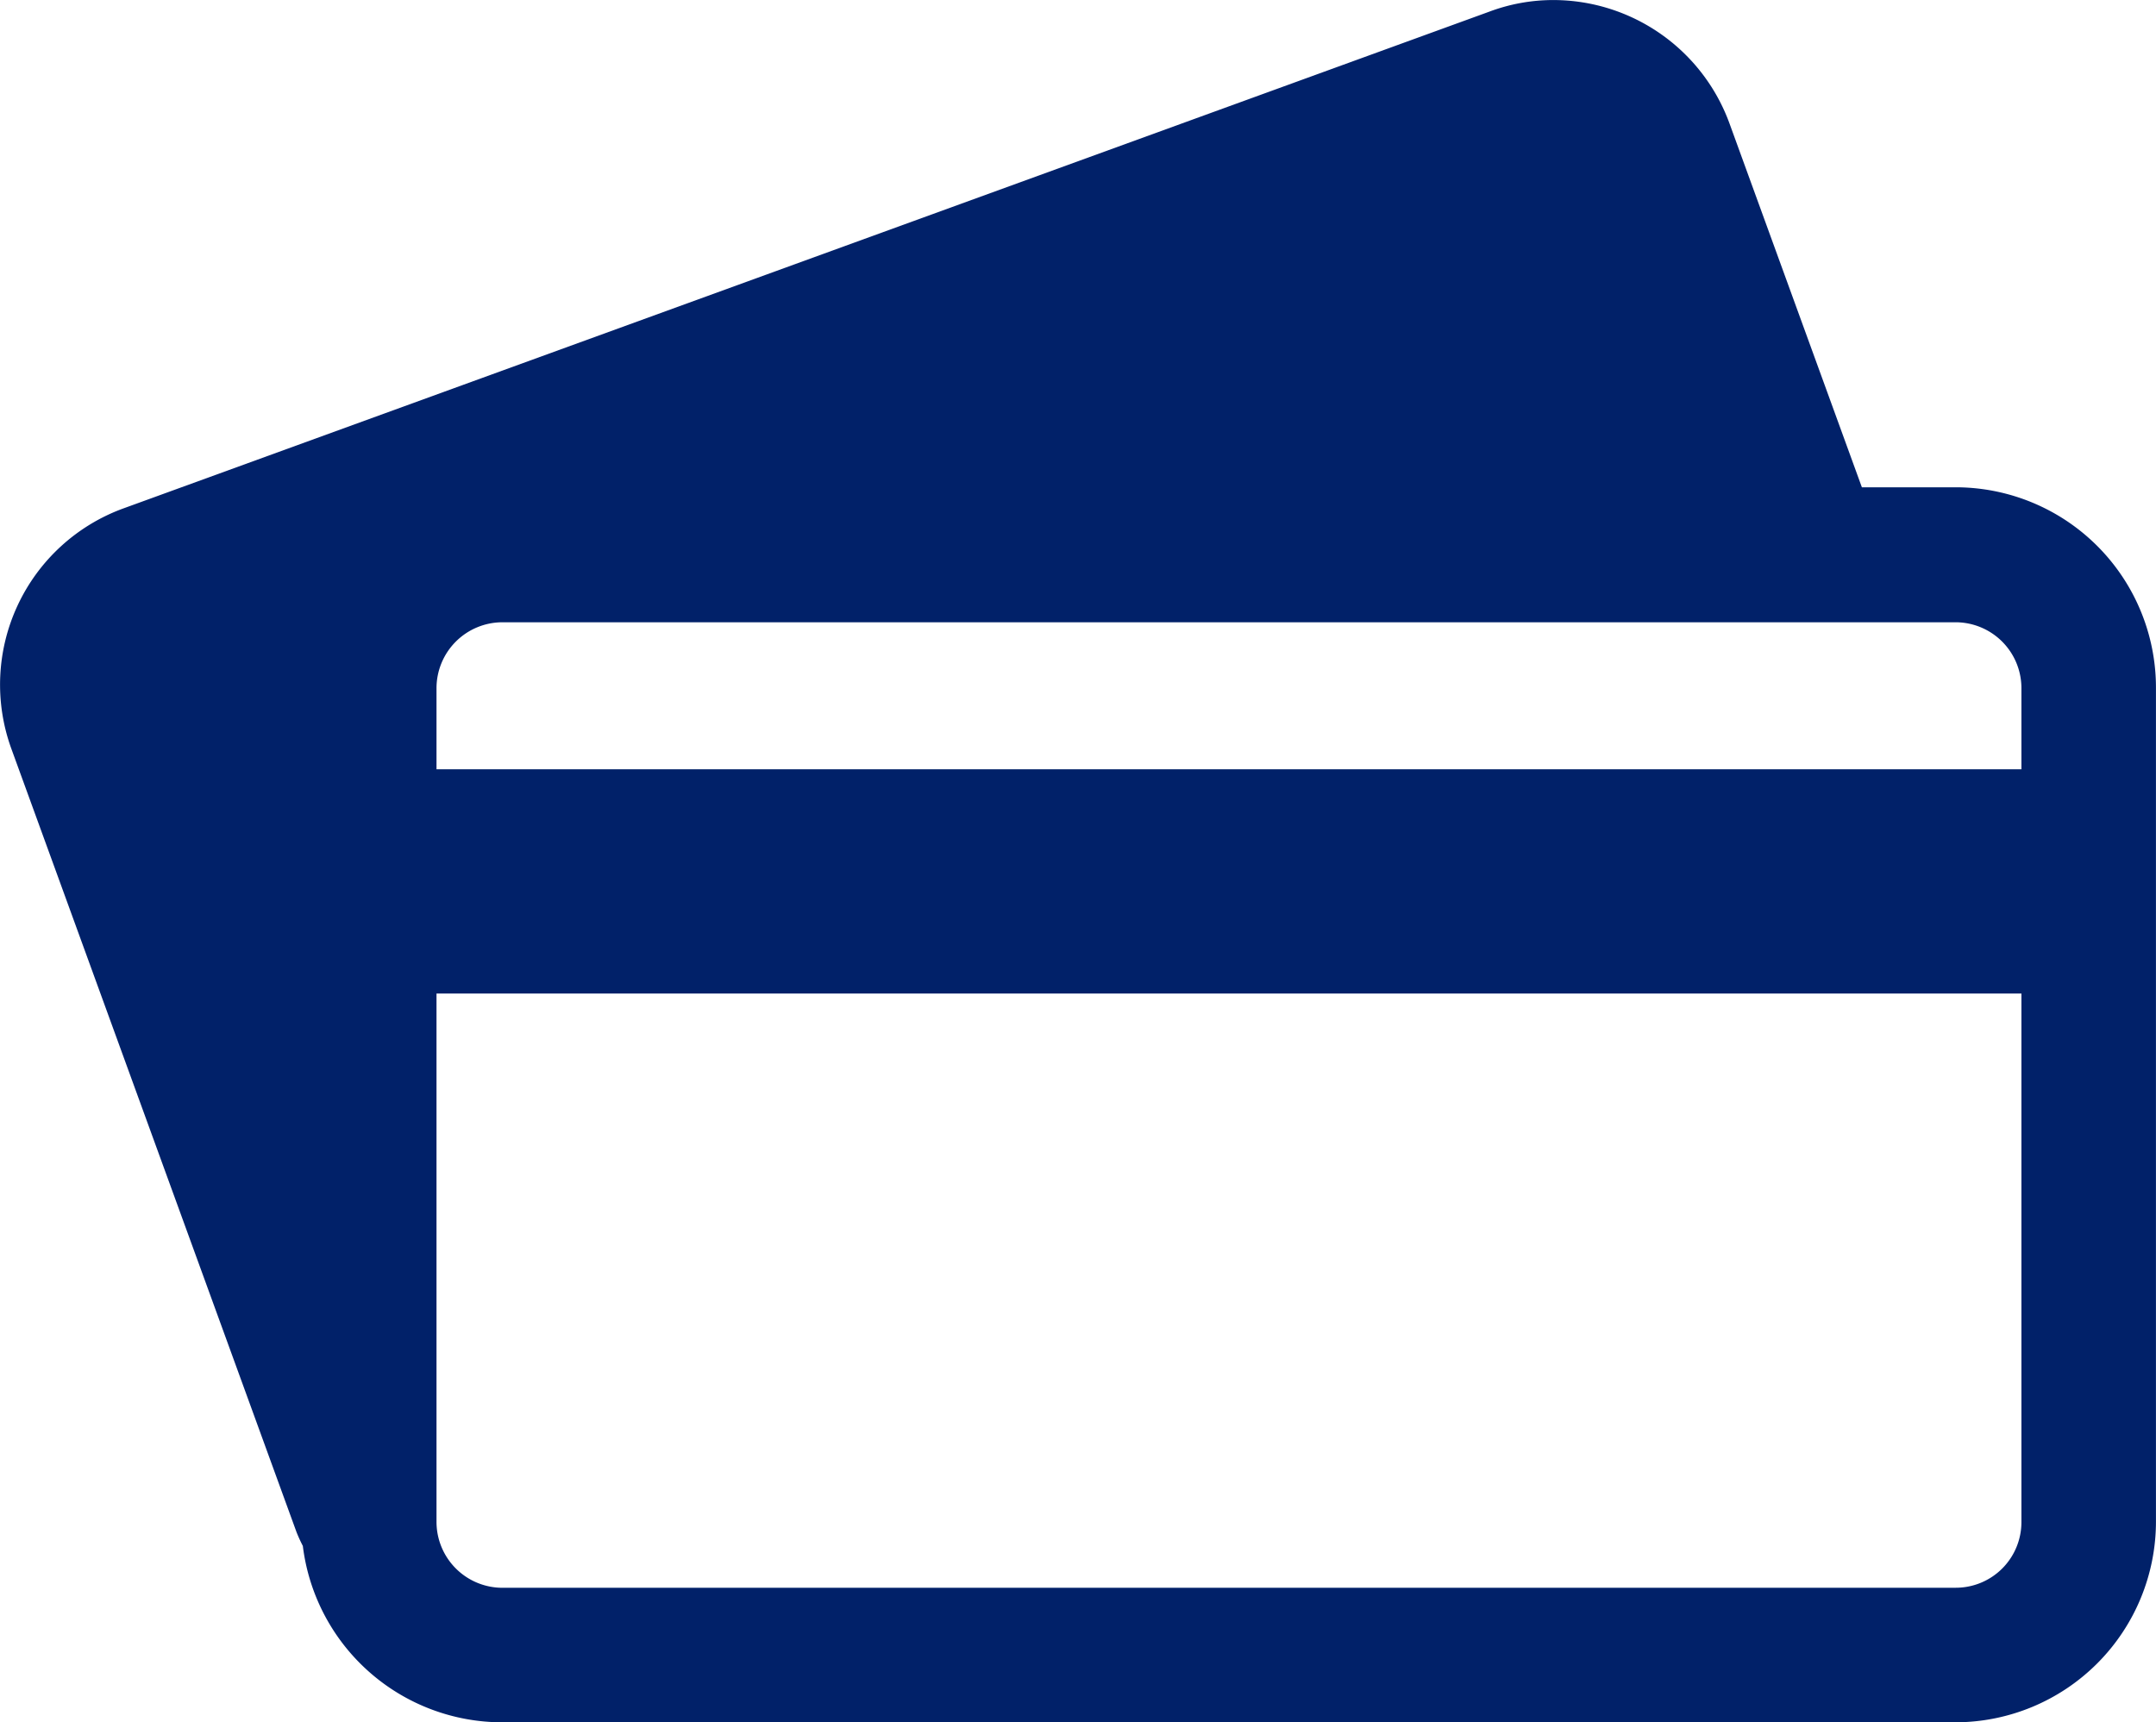
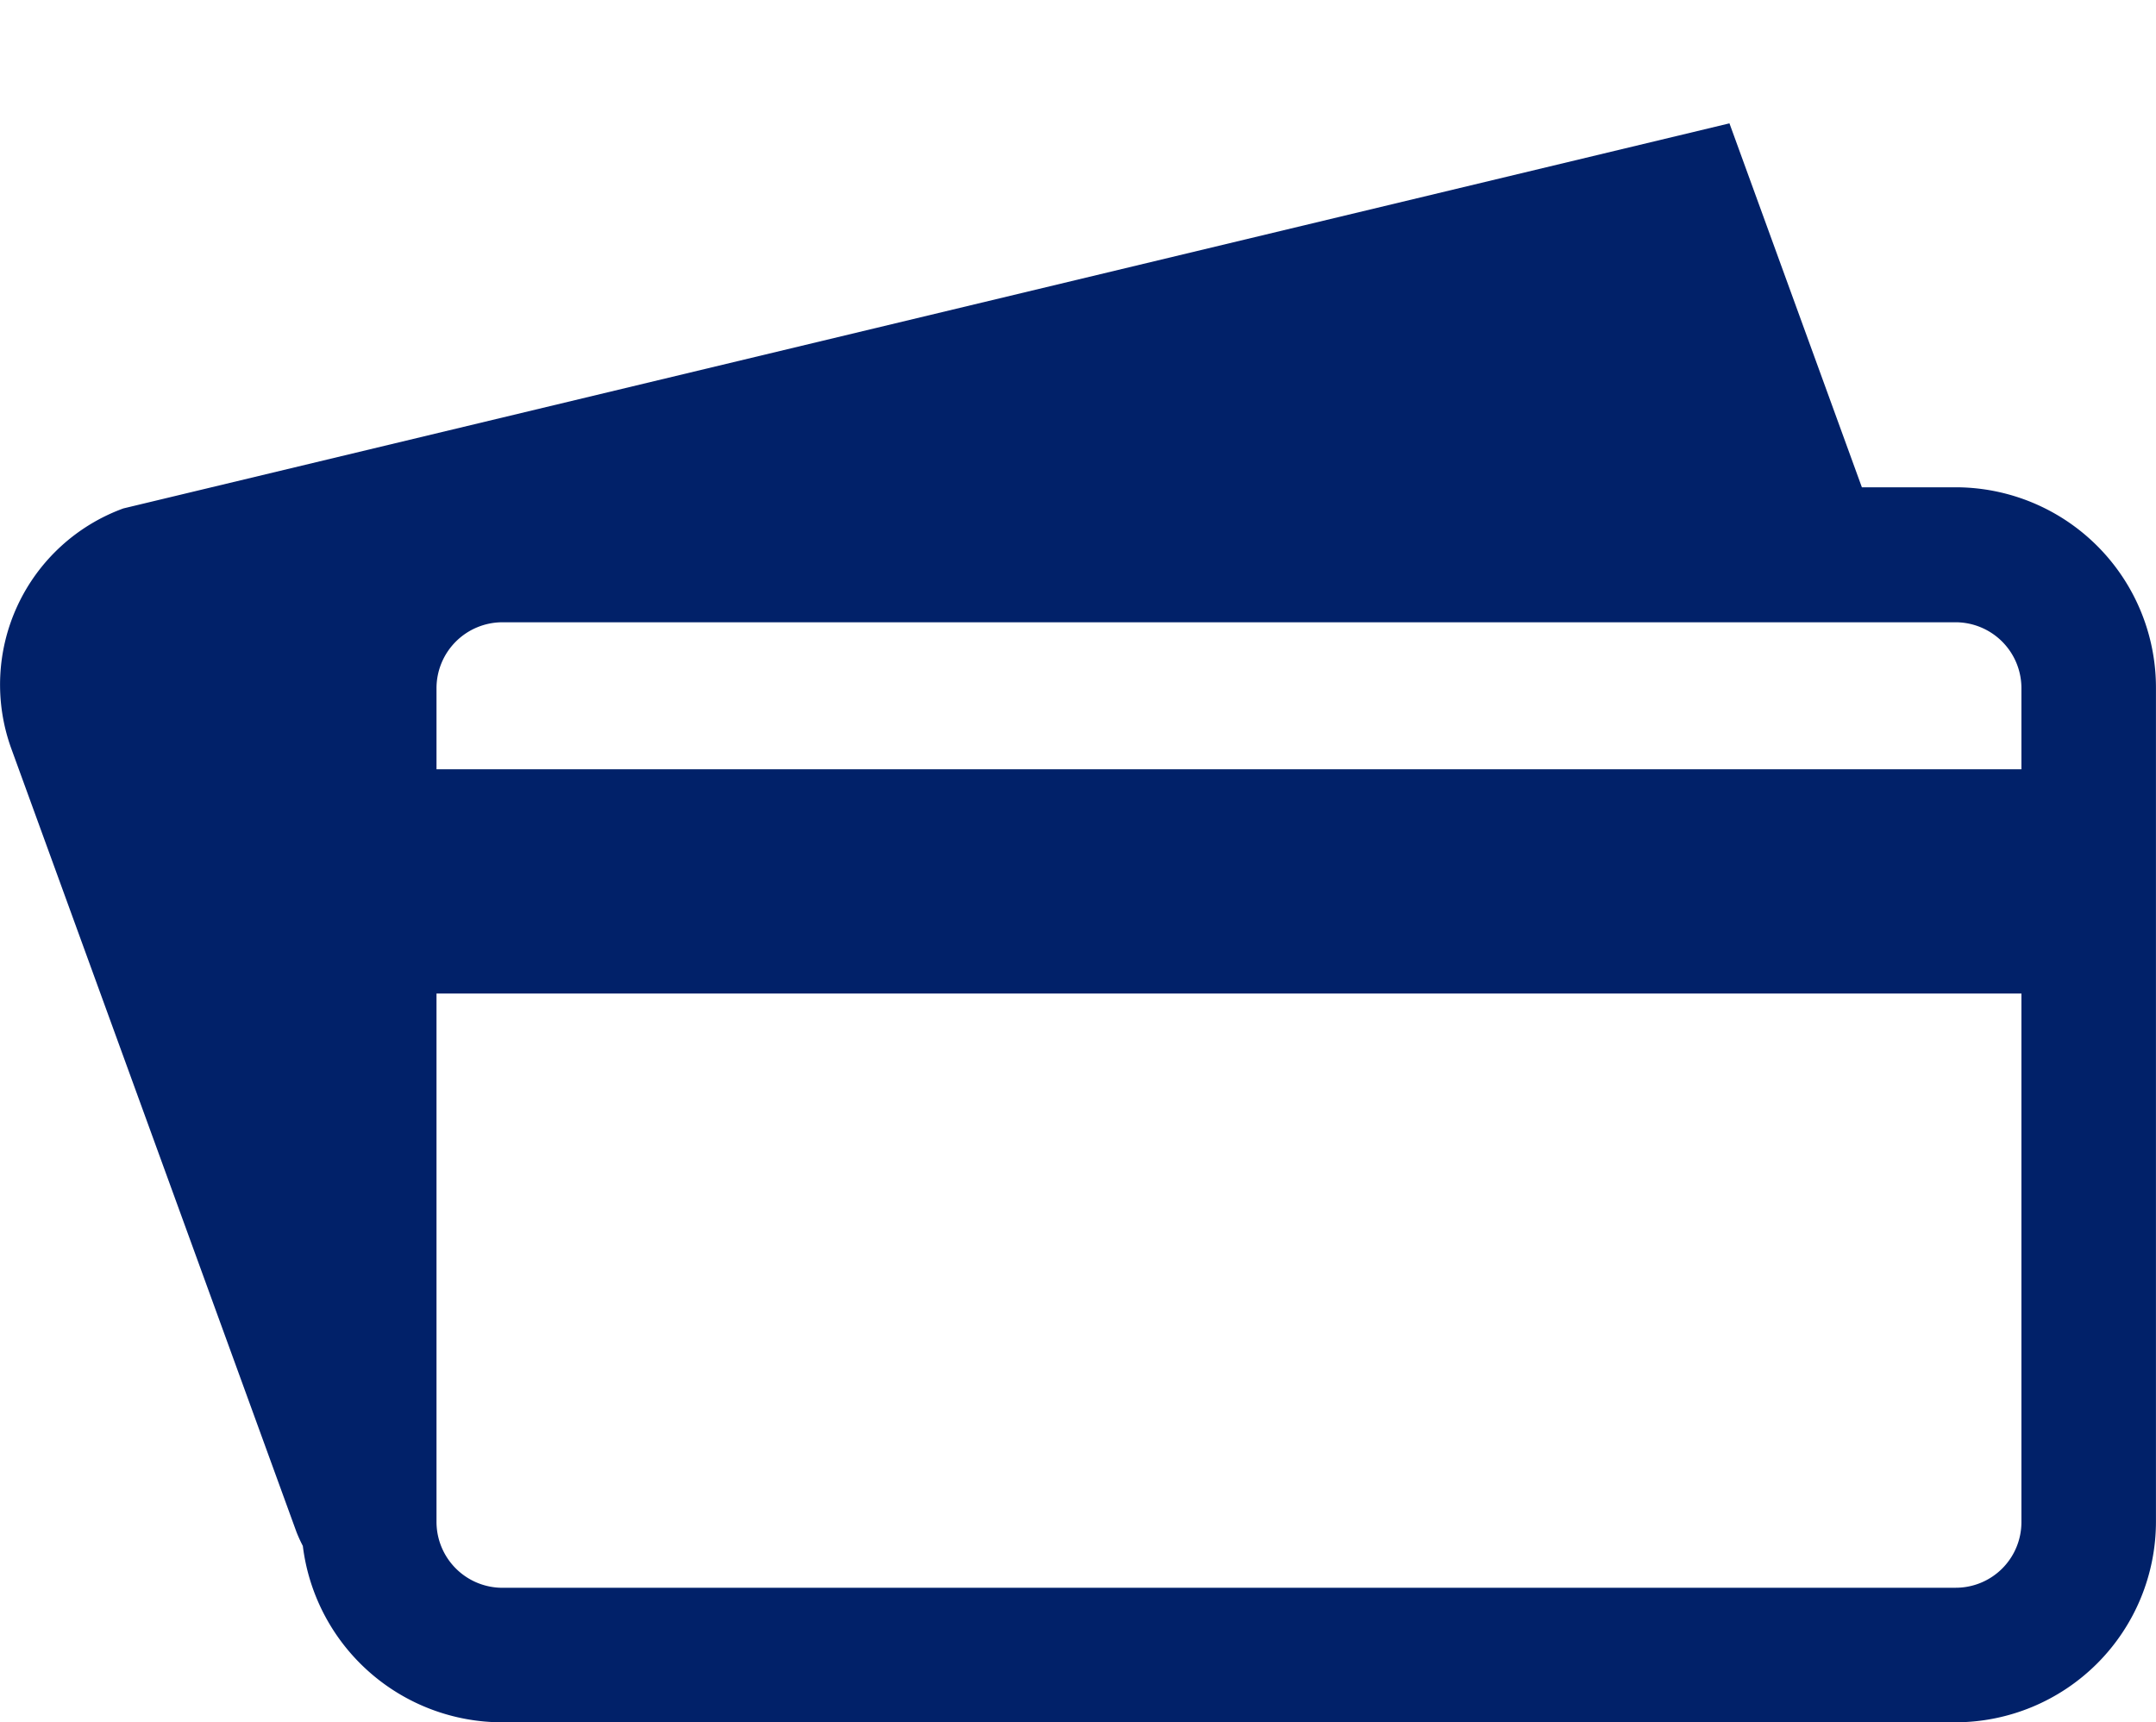
<svg xmlns="http://www.w3.org/2000/svg" viewBox="0 0 50 39.947">
  <defs>
    <style>
      .cls-1 {
        fill: #012169;
      }
    </style>
  </defs>
-   <path id="Path_65" data-name="Path 65" class="cls-1" d="M45.36,811.57h-2.18l-3.071-8.441a4.353,4.353,0,0,0-4.081-2.86,4.224,4.224,0,0,0-1.49.27L2.863,812.06a4.351,4.351,0,0,0-2.6,5.571l6.611,18.163a3.319,3.319,0,0,0,.15.33,4.66,4.66,0,0,0,4.621,4.091H45.35A4.657,4.657,0,0,0,50,835.554V816.231A4.648,4.648,0,0,0,45.36,811.57Zm1.52,4.661v1.88H10.124v-1.88a1.53,1.53,0,0,1,1.53-1.53H45.36A1.528,1.528,0,0,1,46.88,816.231Zm-1.52,20.864H11.654a1.53,1.53,0,0,1-1.53-1.53V823.312H46.88v12.252A1.522,1.522,0,0,1,45.36,837.094Z" transform="translate(-0.001 -800.268)" />
+   <path id="Path_65" data-name="Path 65" class="cls-1" d="M45.36,811.57h-2.18l-3.071-8.441L2.863,812.06a4.351,4.351,0,0,0-2.6,5.571l6.611,18.163a3.319,3.319,0,0,0,.15.33,4.66,4.66,0,0,0,4.621,4.091H45.35A4.657,4.657,0,0,0,50,835.554V816.231A4.648,4.648,0,0,0,45.36,811.57Zm1.52,4.661v1.88H10.124v-1.88a1.53,1.53,0,0,1,1.53-1.53H45.36A1.528,1.528,0,0,1,46.88,816.231Zm-1.52,20.864H11.654a1.53,1.53,0,0,1-1.53-1.53V823.312H46.88v12.252A1.522,1.522,0,0,1,45.36,837.094Z" transform="translate(-0.001 -800.268)" />
</svg>